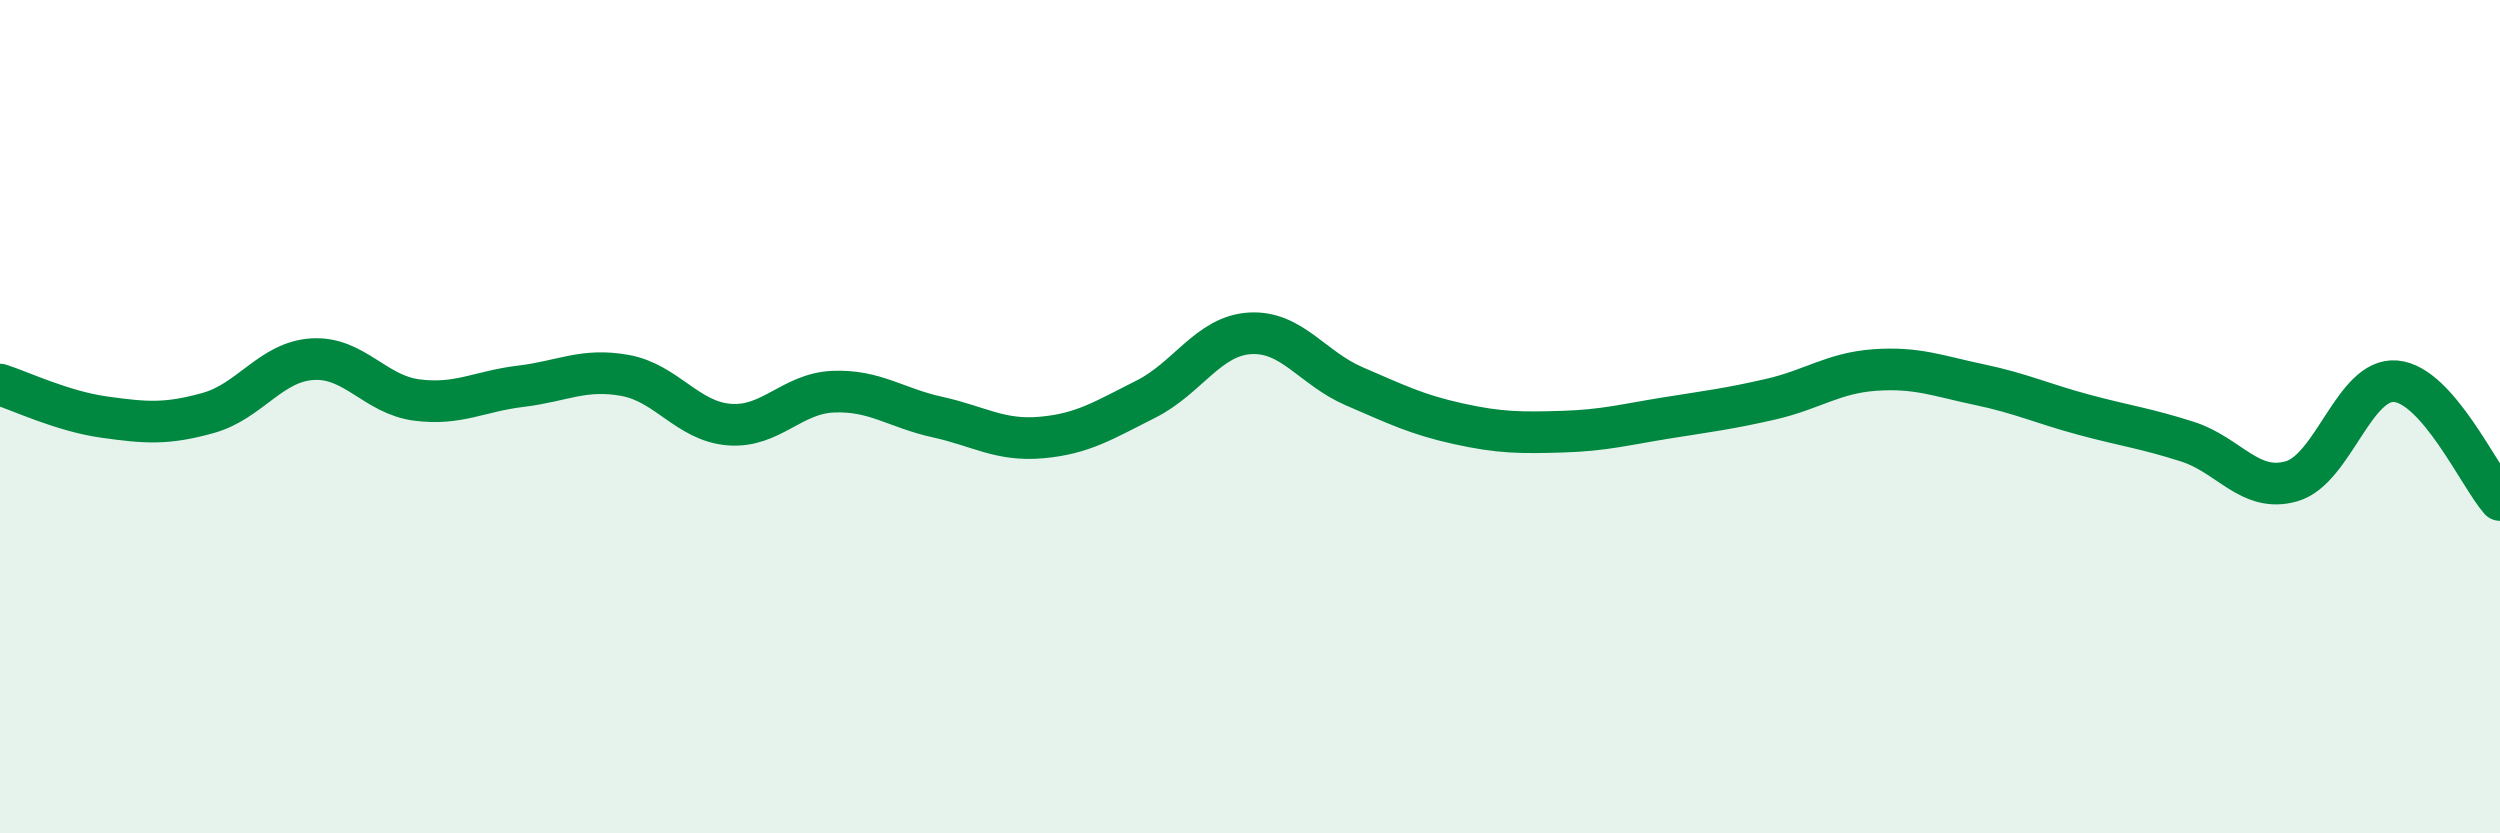
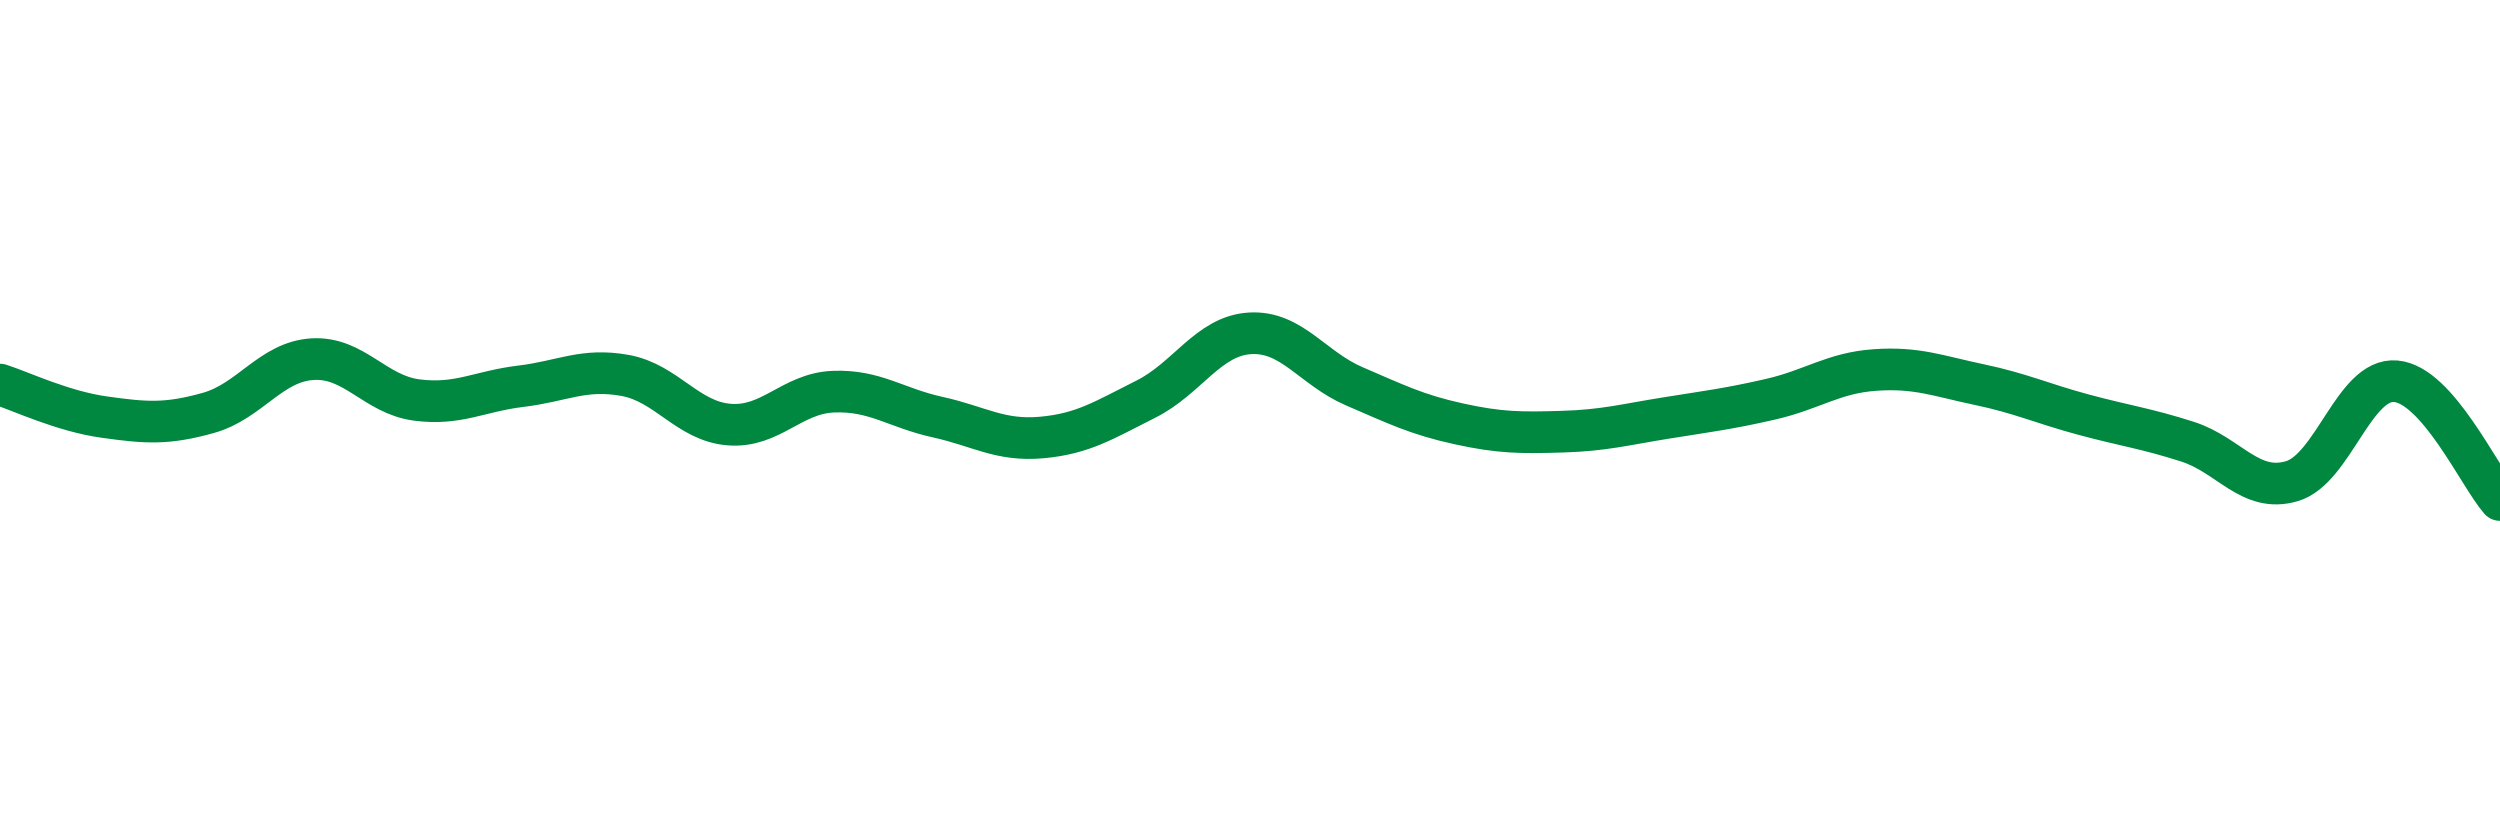
<svg xmlns="http://www.w3.org/2000/svg" width="60" height="20" viewBox="0 0 60 20">
-   <path d="M 0,9.23 C 0.5,9.39 1.5,9.87 2.5,10.01 C 3.5,10.15 4,10.19 5,9.91 C 6,9.63 6.5,8.68 7.5,8.62 C 8.5,8.56 9,9.47 10,9.6 C 11,9.73 11.5,9.39 12.5,9.27 C 13.5,9.15 14,8.83 15,9.01 C 16,9.19 16.5,10.11 17.5,10.19 C 18.5,10.27 19,9.44 20,9.4 C 21,9.36 21.5,9.79 22.5,10.01 C 23.5,10.23 24,10.59 25,10.5 C 26,10.41 26.5,10.08 27.5,9.58 C 28.5,9.08 29,8.06 30,8 C 31,7.94 31.5,8.84 32.5,9.27 C 33.5,9.7 34,9.95 35,10.17 C 36,10.39 36.5,10.39 37.5,10.36 C 38.5,10.33 39,10.19 40,10.03 C 41,9.87 41.5,9.81 42.5,9.58 C 43.5,9.35 44,8.95 45,8.88 C 46,8.81 46.5,9.02 47.5,9.23 C 48.5,9.44 49,9.68 50,9.95 C 51,10.22 51.5,10.28 52.5,10.6 C 53.5,10.92 54,11.84 55,11.55 C 56,11.26 56.5,9.06 57.5,9.15 C 58.5,9.24 59.5,11.43 60,12L60 20L0 20Z" fill="#008740" opacity="0.1" stroke-linecap="round" stroke-linejoin="round" />
  <path d="M 0,9.23 C 0.5,9.39 1.5,9.87 2.5,10.01 C 3.5,10.15 4,10.19 5,9.91 C 6,9.63 6.5,8.68 7.5,8.62 C 8.5,8.56 9,9.47 10,9.6 C 11,9.73 11.5,9.39 12.5,9.27 C 13.5,9.15 14,8.83 15,9.01 C 16,9.19 16.5,10.11 17.5,10.19 C 18.5,10.27 19,9.44 20,9.4 C 21,9.36 21.5,9.79 22.5,10.01 C 23.5,10.23 24,10.59 25,10.5 C 26,10.41 26.5,10.08 27.5,9.58 C 28.5,9.08 29,8.06 30,8 C 31,7.94 31.5,8.84 32.5,9.27 C 33.5,9.7 34,9.95 35,10.17 C 36,10.39 36.5,10.39 37.5,10.36 C 38.5,10.33 39,10.19 40,10.03 C 41,9.87 41.5,9.81 42.5,9.58 C 43.5,9.35 44,8.95 45,8.88 C 46,8.81 46.5,9.02 47.5,9.23 C 48.5,9.44 49,9.68 50,9.95 C 51,10.22 51.5,10.28 52.5,10.6 C 53.5,10.92 54,11.84 55,11.55 C 56,11.26 56.5,9.06 57.5,9.15 C 58.5,9.24 59.5,11.43 60,12" stroke="#008740" stroke-width="1" fill="none" stroke-linecap="round" stroke-linejoin="round" />
</svg>